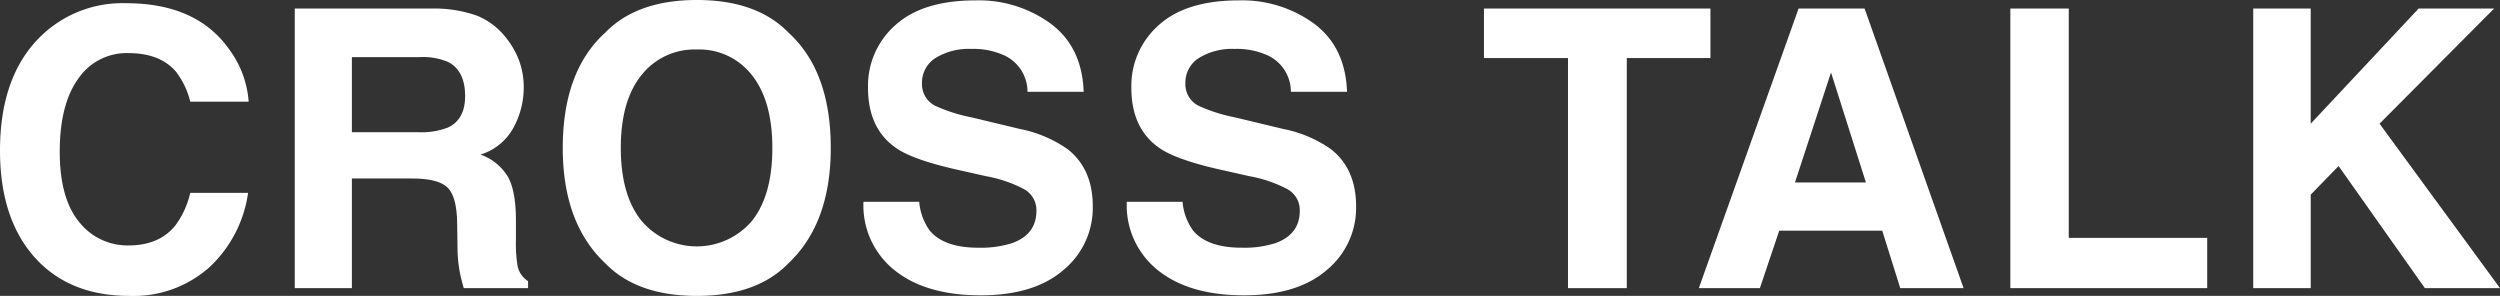
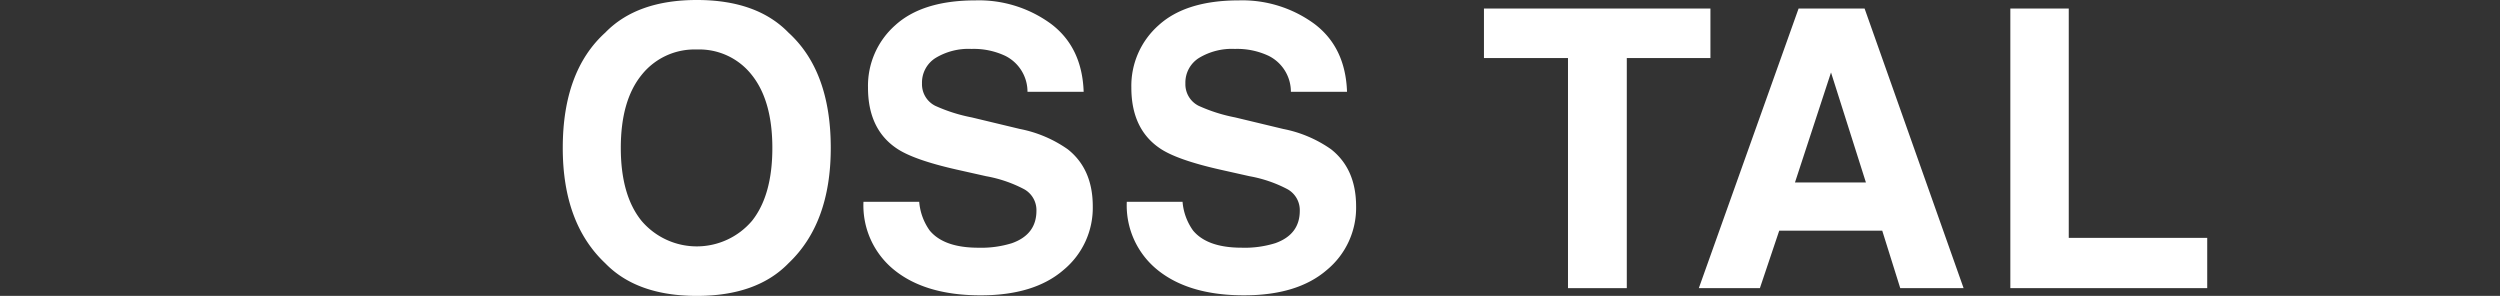
<svg xmlns="http://www.w3.org/2000/svg" width="397.106" height="47" viewBox="0 0 397.106 47">
  <rect x="0" y="0" width="397.106" height="47" fill="#333333" stroke="none" />
  <defs>
    <clipPath id="clip-path">
      <rect id="長方形_2902" data-name="長方形 2902" width="397.106" height="47" fill="#fff" />
    </clipPath>
  </defs>
  <g id="グループ_2684" data-name="グループ 2684" transform="translate(0 0)">
    <g id="グループ_2683" data-name="グループ 2683" transform="translate(0 0)" clip-path="url(#clip-path)">
-       <path id="パス_1926" data-name="パス 1926" d="M33.262,42.425a18.1,18.1,0,0,1-12.714,4.548q-9.581,0-15.065-6.146Q0,34.651,0,23.9,0,12.267,6.237,5.968A18.586,18.586,0,0,1,20.036.485q11.208,0,16.389,7.352A15.908,15.908,0,0,1,39.5,16.122H30.219A12.51,12.51,0,0,0,27.9,11.3Q25.369,8.409,20.4,8.41a9.3,9.3,0,0,0-7.984,4.082Q9.491,16.575,9.49,24.046t3.089,11.193a9.759,9.759,0,0,0,7.847,3.72q4.883,0,7.442-3.193a13.877,13.877,0,0,0,2.35-5.152h9.19a19.977,19.977,0,0,1-6.146,11.811" transform="translate(0 0.026)" fill="#fff" />
-       <path id="パス_1927" data-name="パス 1927" d="M63.078,28.281H53.5V45.7H44.429V1.286H66.211A20.313,20.313,0,0,1,73.4,2.43a11.24,11.24,0,0,1,4.264,3.1,13.767,13.767,0,0,1,2.29,3.736,12.189,12.189,0,0,1,.843,4.67,13.307,13.307,0,0,1-1.6,6.222,8.923,8.923,0,0,1-5.272,4.323A8.3,8.3,0,0,1,78.278,28q1.28,2.275,1.28,6.944v2.983a22.773,22.773,0,0,0,.241,4.128,3.71,3.71,0,0,0,1.687,2.53V45.7H71.273q-.422-1.476-.6-2.381a21.736,21.736,0,0,1-.391-3.827l-.06-4.127q-.062-4.249-1.552-5.665t-5.589-1.416m5.634-8.075q2.771-1.265,2.772-5,0-4.037-2.681-5.424A10.149,10.149,0,0,0,64.283,9H53.5V20.93H64.012a11.707,11.707,0,0,0,4.7-.724" transform="translate(2.393 0.07)" fill="#fff" />
      <path id="パス_1928" data-name="パス 1928" d="M106.123,47Q96.6,47,91.571,41.817q-6.75-6.356-6.749-18.318,0-12.2,6.749-18.317Q96.6,0,106.123,0t14.551,5.182q6.718,6.116,6.718,18.317,0,11.962-6.718,18.318Q115.643,47,106.123,47m8.767-11.931Q118.115,31,118.113,23.5q0-7.471-3.237-11.554a10.589,10.589,0,0,0-8.752-4.083,10.727,10.727,0,0,0-8.8,4.067Q94.039,16,94.041,23.5t3.284,11.569a11.516,11.516,0,0,0,17.565,0" transform="translate(4.569 0)" fill="#fff" />
      <path id="パス_1929" data-name="パス 1929" d="M148.4,39.344a16.365,16.365,0,0,0,5.334-.723q3.886-1.385,3.886-5.151a3.8,3.8,0,0,0-1.929-3.405,20.712,20.712,0,0,0-6.056-2.078l-4.7-1.055q-6.929-1.567-9.58-3.405-4.491-3.073-4.489-9.61A12.833,12.833,0,0,1,135.2,4Q139.539.058,147.945.057a19.375,19.375,0,0,1,11.976,3.721q4.956,3.72,5.2,10.8H156.2a6.372,6.372,0,0,0-3.5-5.694,11.722,11.722,0,0,0-5.393-1.115,10.068,10.068,0,0,0-5.725,1.446,4.606,4.606,0,0,0-2.139,4.037,3.82,3.82,0,0,0,2.11,3.555,25.765,25.765,0,0,0,5.785,1.838L155,20.484a19.775,19.775,0,0,1,7.592,3.224q3.977,3.135,3.977,9.069a12.8,12.8,0,0,1-4.655,10.108q-4.655,4.022-13.151,4.023-8.677,0-13.648-3.961a13.166,13.166,0,0,1-4.971-10.892H139a9.1,9.1,0,0,0,1.657,4.548q2.261,2.743,7.743,2.742" transform="translate(7.01 0.003)" fill="#fff" />
      <path id="パス_1930" data-name="パス 1930" d="M188.093,39.344a16.366,16.366,0,0,0,5.334-.723q3.886-1.385,3.886-5.151a3.8,3.8,0,0,0-1.929-3.405,20.712,20.712,0,0,0-6.056-2.078l-4.7-1.055q-6.929-1.567-9.58-3.405-4.491-3.073-4.489-9.61A12.833,12.833,0,0,1,174.9,4Q179.235.058,187.641.057a19.375,19.375,0,0,1,11.976,3.721q4.956,3.72,5.2,10.8H195.9a6.372,6.372,0,0,0-3.5-5.694,11.722,11.722,0,0,0-5.393-1.115,10.068,10.068,0,0,0-5.725,1.446,4.606,4.606,0,0,0-2.139,4.037,3.82,3.82,0,0,0,2.11,3.555,25.764,25.764,0,0,0,5.785,1.838l7.652,1.838a19.775,19.775,0,0,1,7.592,3.224q3.977,3.135,3.977,9.069a12.8,12.8,0,0,1-4.655,10.108q-4.655,4.022-13.151,4.023-8.677,0-13.648-3.961a13.166,13.166,0,0,1-4.971-10.892h8.858A9.1,9.1,0,0,0,180.35,36.6q2.261,2.743,7.743,2.742" transform="translate(9.148 0.003)" fill="#fff" />
      <path id="パス_1931" data-name="パス 1931" d="M259.641,1.286V9.15H246.355V45.7h-9.34V9.15H223.667V1.286Z" transform="translate(12.048 0.07)" fill="#fff" />
      <path id="パス_1932" data-name="パス 1932" d="M285.186,36.567h-16.36L265.753,45.7h-9.7L271.9,1.286h10.485L298.111,45.7H288.048Zm-2.591-7.653L277.051,11.44l-5.725,17.474Z" transform="translate(13.792 0.07)" fill="#fff" />
      <path id="パス_1933" data-name="パス 1933" d="M303.005,1.286h9.279V37.711h21.994V45.7H303.005Z" transform="translate(16.322 0.07)" fill="#fff" />
-       <path id="パス_1934" data-name="パス 1934" d="M378.812,45.7H366.881l-13.709-19.4-4.428,4.548V45.7h-9.13V1.286h9.13V19.575L365.886,1.286h11.992l-18.2,18.289Z" transform="translate(18.294 0.07)" fill="#fff" />
    </g>
  </g>
</svg>